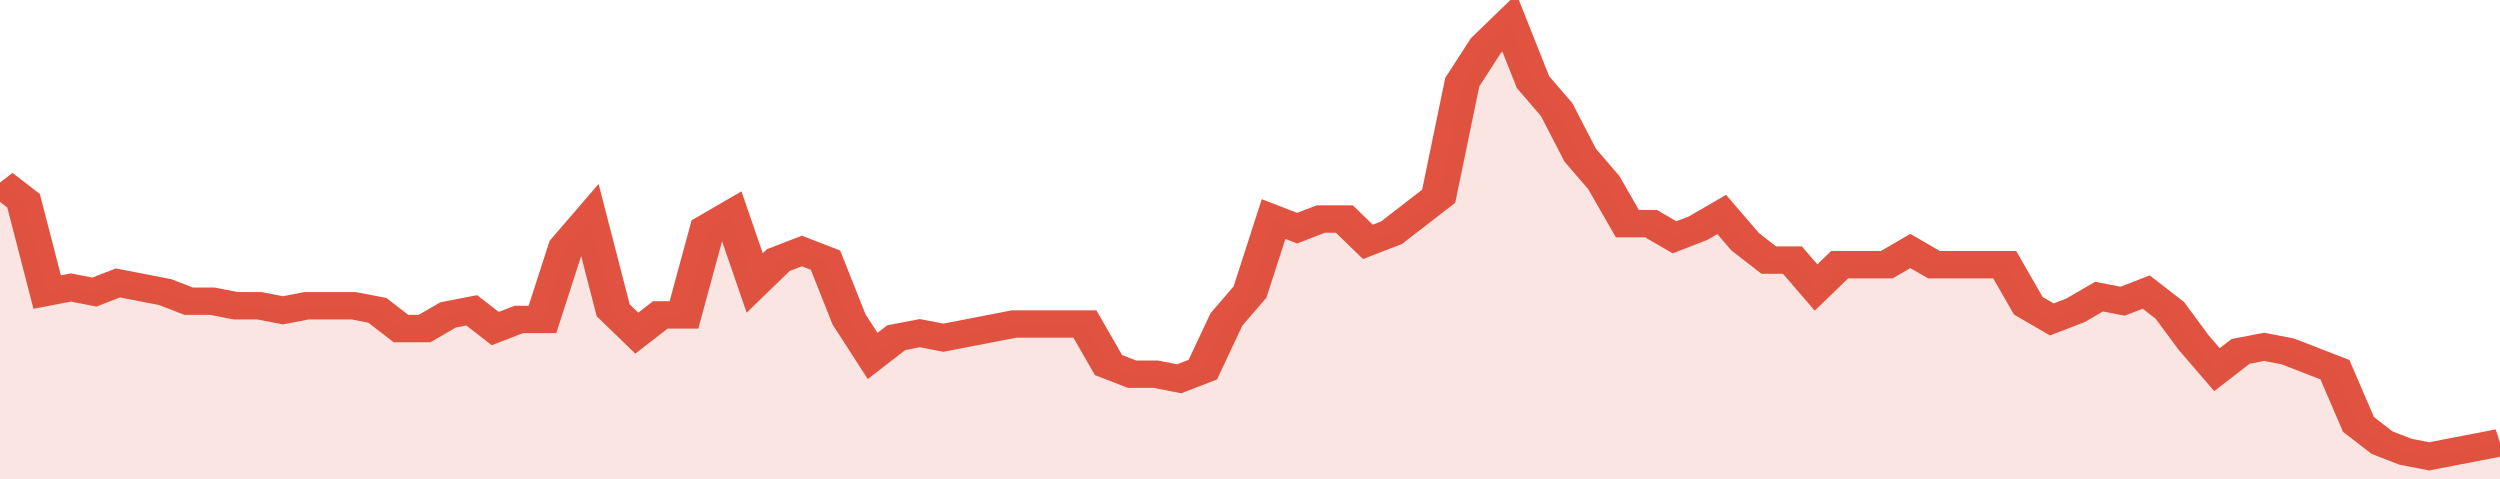
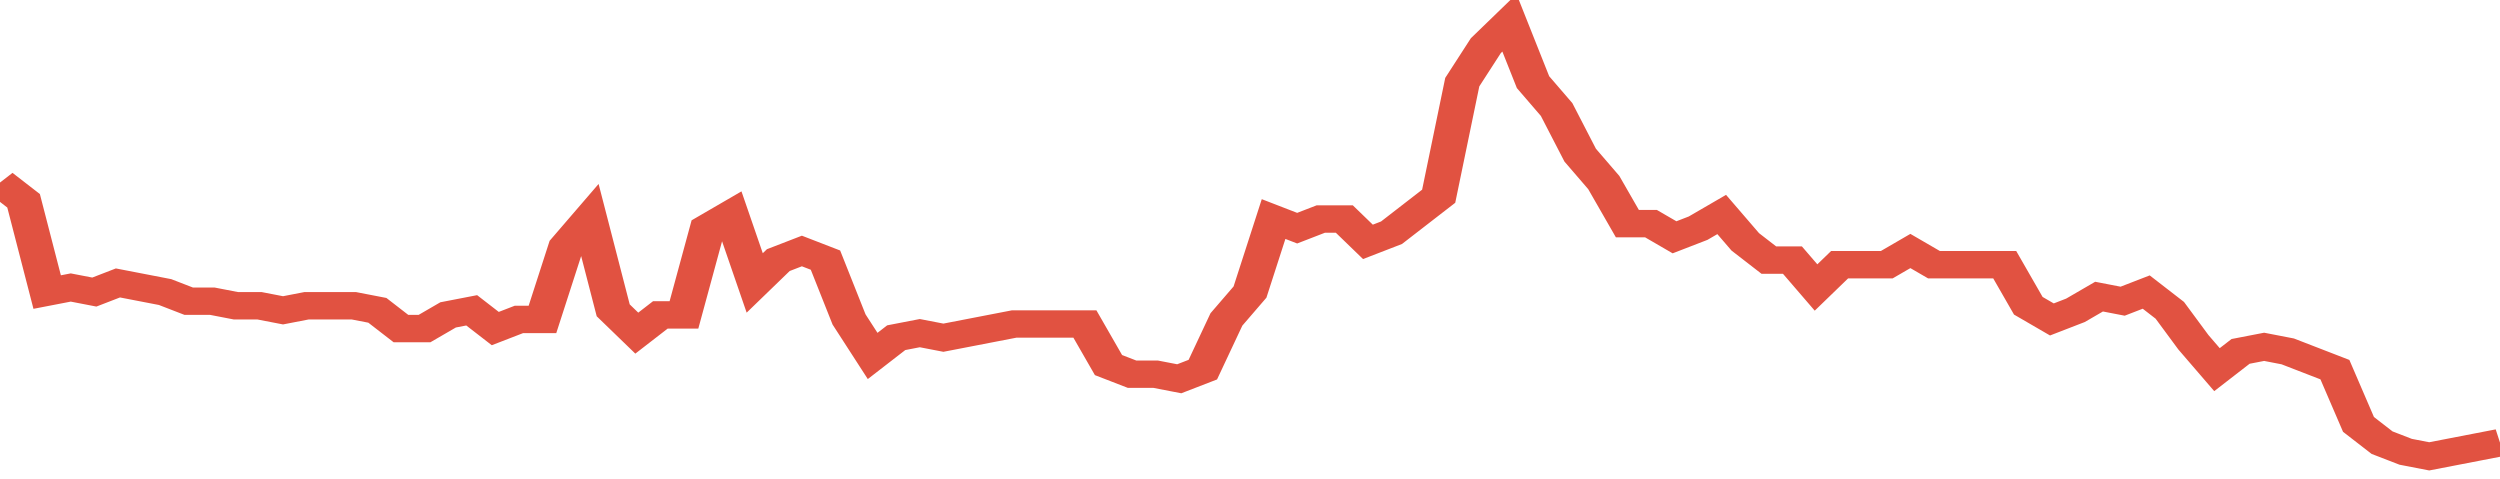
<svg xmlns="http://www.w3.org/2000/svg" viewBox="0 0 424 105" width="120" height="23" preserveAspectRatio="none">
  <polyline fill="none" stroke="#E15241" stroke-width="6" points="0, 40 4, 44 8, 64 12, 63 16, 64 20, 62 24, 63 28, 64 32, 66 36, 66 40, 67 44, 67 48, 68 52, 67 56, 67 60, 67 64, 68 68, 72 72, 72 76, 69 80, 68 84, 72 88, 70 92, 70 96, 54 100, 48 104, 68 108, 73 112, 69 116, 69 120, 50 124, 47 128, 62 132, 57 136, 55 140, 57 144, 70 148, 78 152, 74 156, 73 160, 74 164, 73 168, 72 172, 71 176, 71 180, 71 184, 71 188, 80 192, 82 196, 82 200, 83 204, 81 208, 70 212, 64 216, 48 220, 50 224, 48 228, 48 232, 53 236, 51 240, 47 244, 43 248, 18 252, 10 256, 5 260, 18 264, 24 268, 34 272, 40 276, 49 280, 49 284, 52 288, 50 292, 47 296, 53 300, 57 304, 57 308, 63 312, 58 316, 58 320, 58 324, 55 328, 58 332, 58 336, 58 340, 58 344, 67 348, 70 352, 68 356, 65 360, 66 364, 64 368, 68 372, 75 376, 81 380, 77 384, 76 388, 77 392, 79 396, 81 400, 93 404, 97 408, 99 412, 100 416, 99 420, 98 424, 97 424, 97 "> </polyline>
-   <polygon fill="#E15241" opacity="0.15" points="0, 105 0, 40 4, 44 8, 64 12, 63 16, 64 20, 62 24, 63 28, 64 32, 66 36, 66 40, 67 44, 67 48, 68 52, 67 56, 67 60, 67 64, 68 68, 72 72, 72 76, 69 80, 68 84, 72 88, 70 92, 70 96, 54 100, 48 104, 68 108, 73 112, 69 116, 69 120, 50 124, 47 128, 62 132, 57 136, 55 140, 57 144, 70 148, 78 152, 74 156, 73 160, 74 164, 73 168, 72 172, 71 176, 71 180, 71 184, 71 188, 80 192, 82 196, 82 200, 83 204, 81 208, 70 212, 64 216, 48 220, 50 224, 48 228, 48 232, 53 236, 51 240, 47 244, 43 248, 18 252, 10 256, 5 260, 18 264, 24 268, 34 272, 40 276, 49 280, 49 284, 52 288, 50 292, 47 296, 53 300, 57 304, 57 308, 63 312, 58 316, 58 320, 58 324, 55 328, 58 332, 58 336, 58 340, 58 344, 67 348, 70 352, 68 356, 65 360, 66 364, 64 368, 68 372, 75 376, 81 380, 77 384, 76 388, 77 392, 79 396, 81 400, 93 404, 97 408, 99 412, 100 416, 99 420, 98 424, 97 424, 105 " />
</svg>